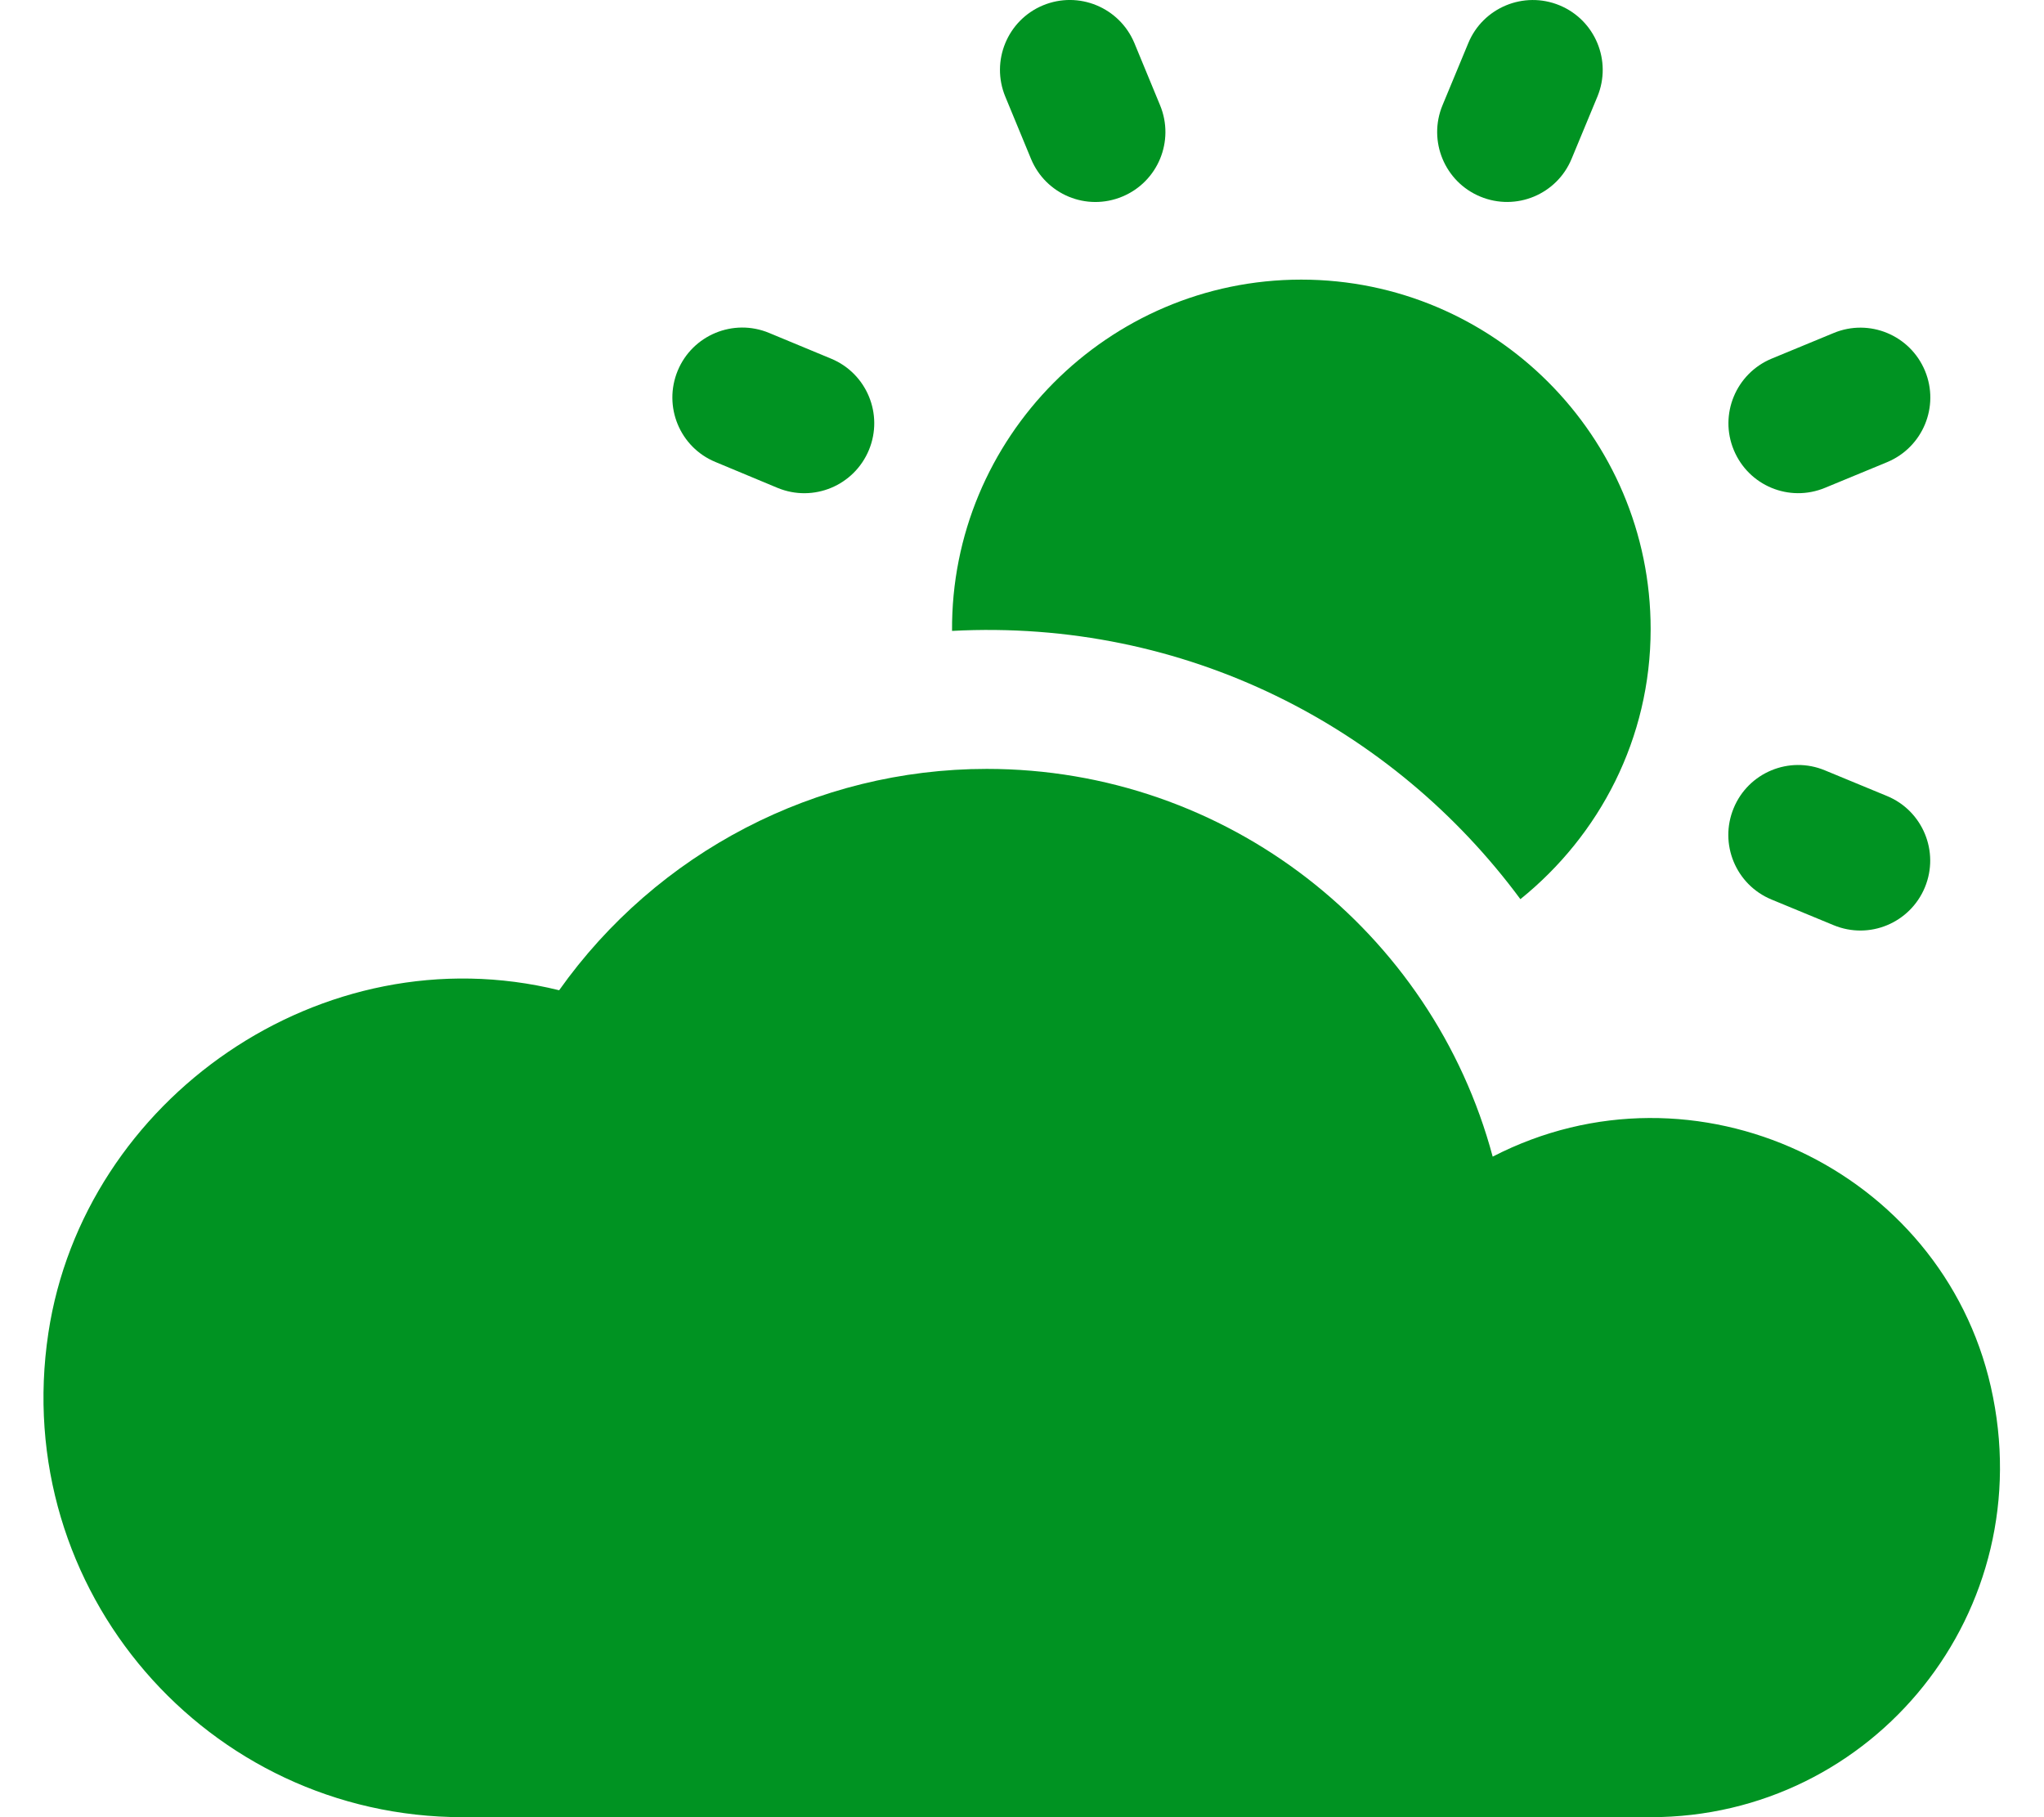
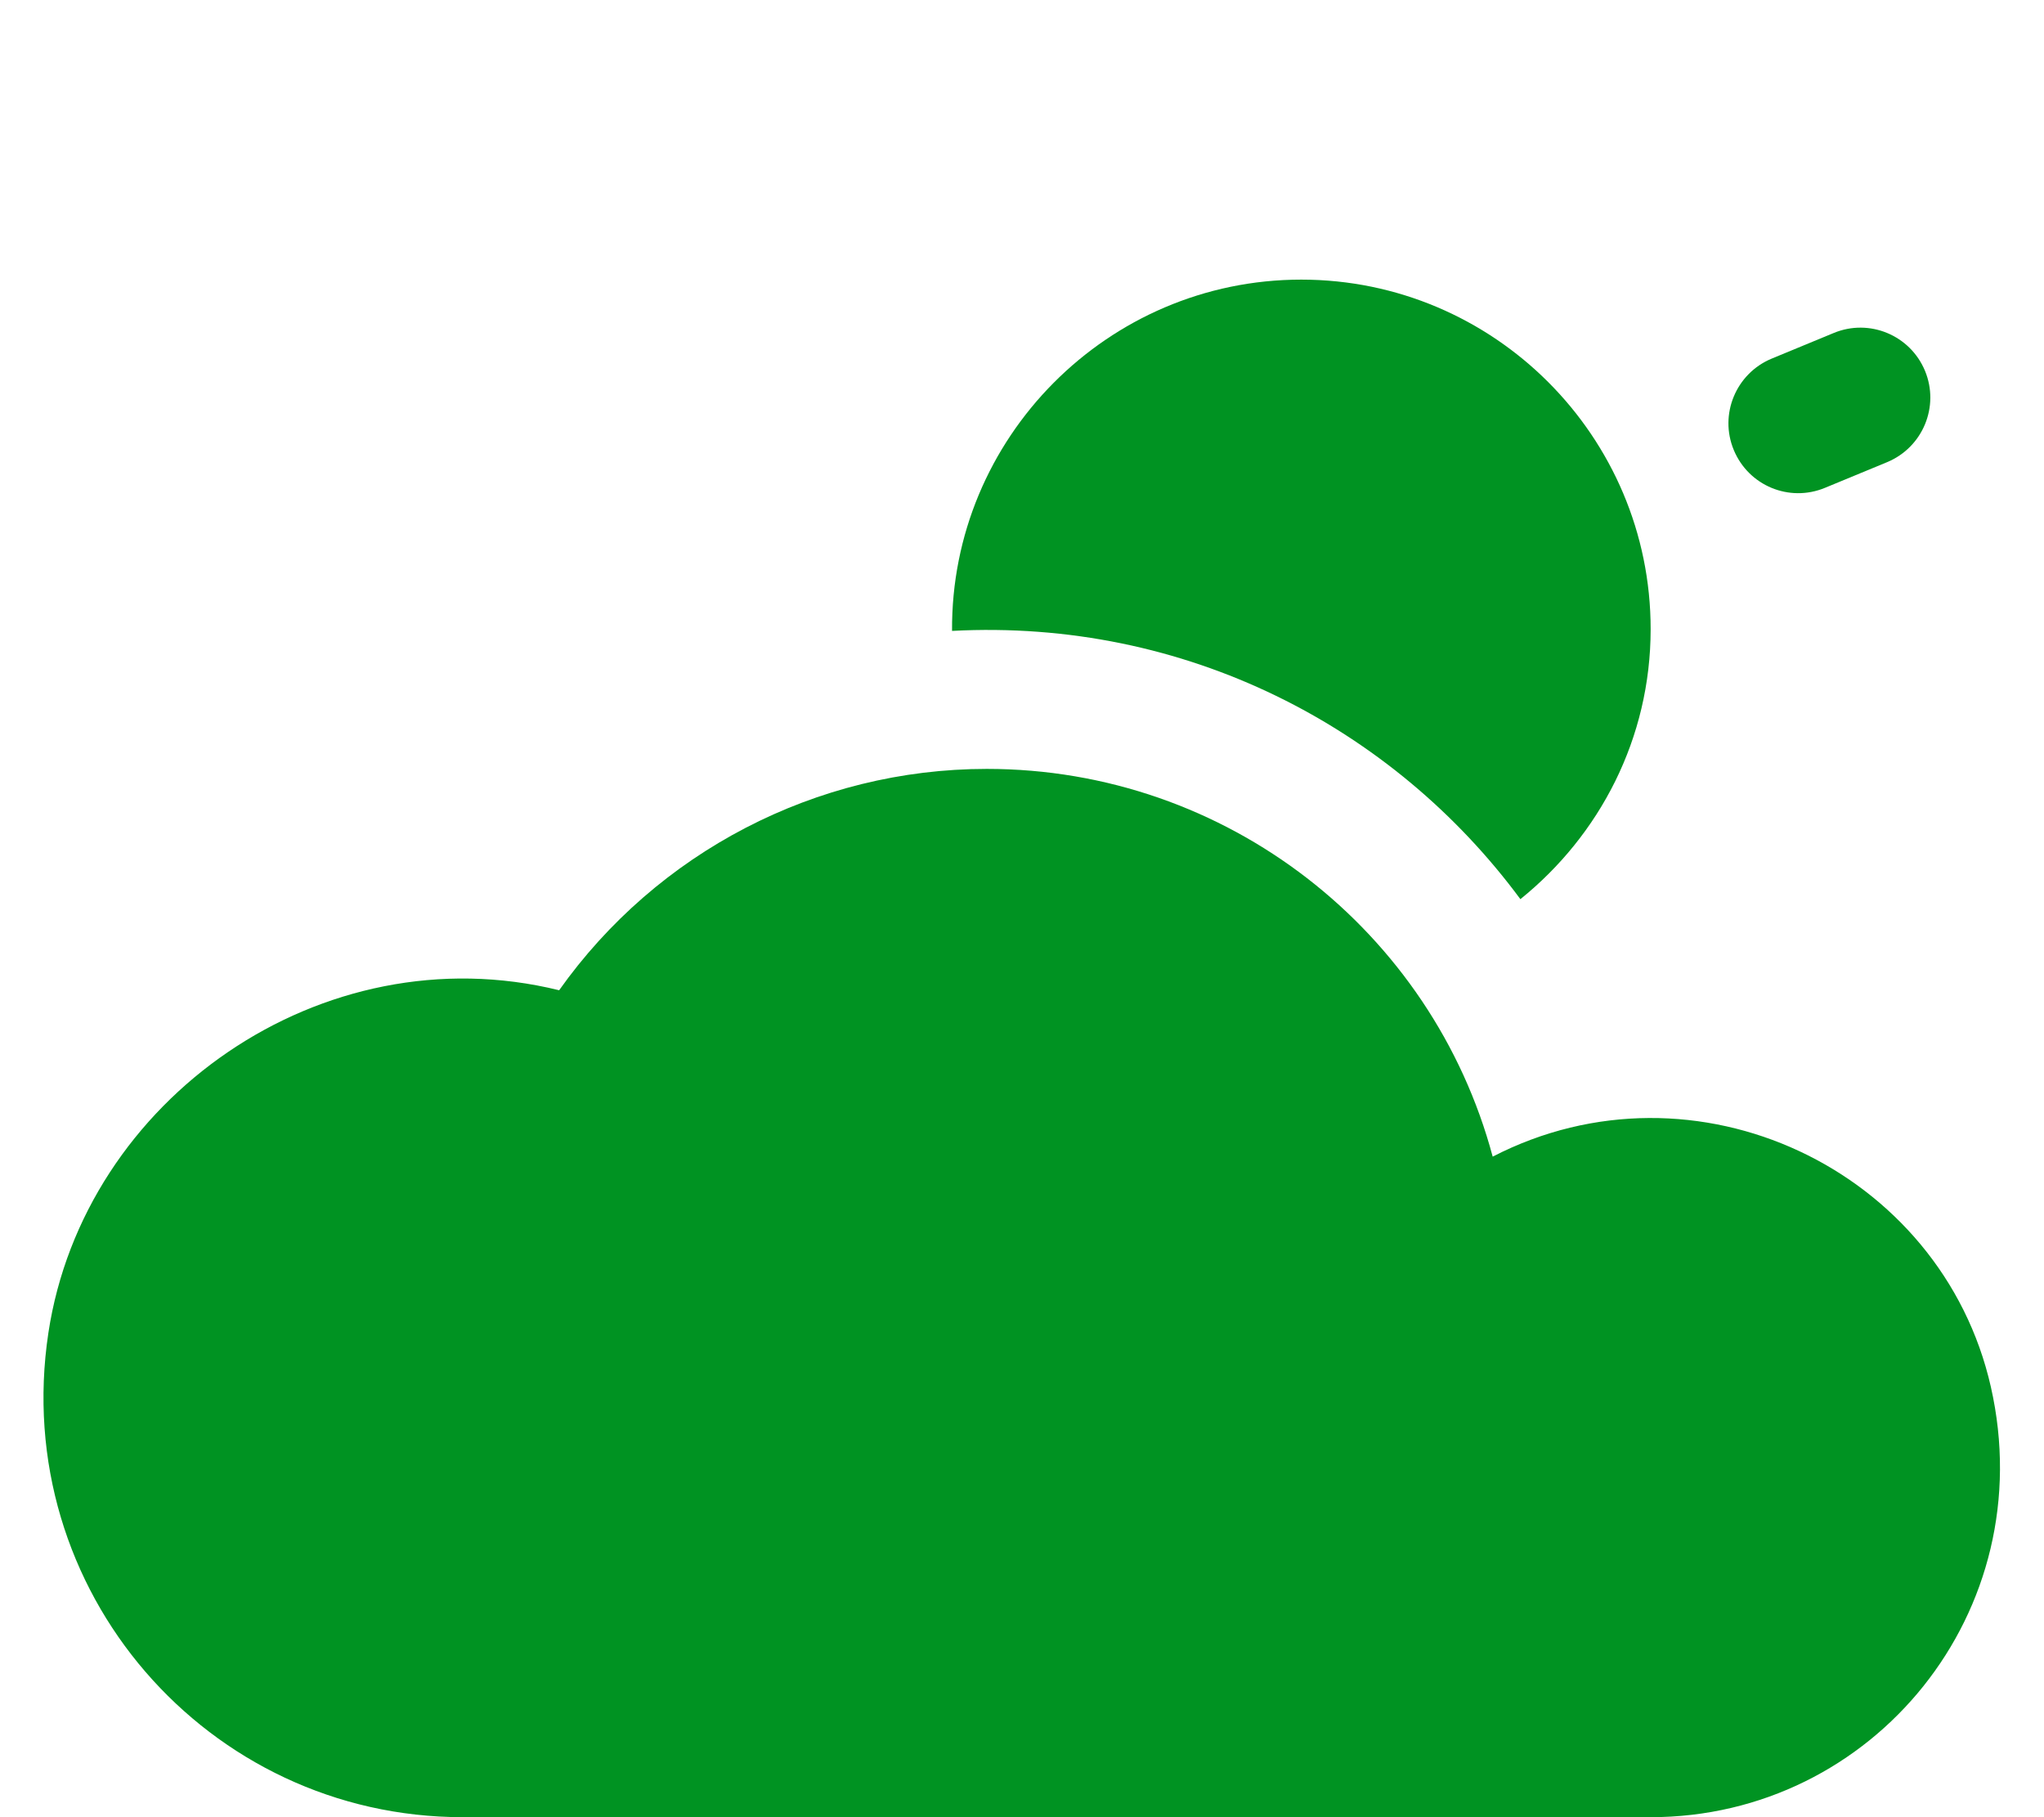
<svg xmlns="http://www.w3.org/2000/svg" width="18" height="16" viewBox="0 0 18 16" fill="none">
  <path d="M14.536 16H4.075C1.83 16 0.083 14.006 0.426 11.736C0.737 9.678 2.835 8.204 4.924 8.719C5.785 7.505 7.186 6.77 8.69 6.77C10.803 6.77 12.613 8.198 13.145 10.184C14.927 9.265 17.098 10.297 17.532 12.211C17.98 14.187 16.498 16 14.536 16V16Z" fill="#009322" />
  <path d="M15.268 3.962C15.138 3.649 15.287 3.289 15.601 3.158L16.148 2.932C16.461 2.802 16.821 2.95 16.952 3.265C17.082 3.579 16.933 3.938 16.619 4.069L16.072 4.295C15.756 4.426 15.398 4.276 15.268 3.962Z" fill="#009322" />
-   <path d="M16.147 8.146L15.6 7.92C15.286 7.79 15.137 7.43 15.267 7.116C15.396 6.802 15.757 6.652 16.071 6.783L16.618 7.009C16.932 7.139 17.081 7.499 16.951 7.813C16.821 8.126 16.463 8.277 16.147 8.146Z" fill="#009322" />
-   <path d="M9.079 1.398L8.853 0.851C8.723 0.537 8.872 0.177 9.185 0.047C9.499 -0.083 9.859 0.065 9.99 0.38L10.216 0.927C10.346 1.241 10.197 1.601 9.883 1.731C9.568 1.862 9.209 1.713 9.079 1.398V1.398Z" fill="#009322" />
-   <path d="M6.848 4.296L6.301 4.068C5.987 3.939 5.838 3.579 5.968 3.264C6.098 2.95 6.458 2.801 6.772 2.931L7.319 3.158C7.633 3.288 7.782 3.648 7.652 3.962C7.522 4.275 7.164 4.426 6.848 4.296Z" fill="#009322" />
-   <path d="M13.036 1.731C12.722 1.601 12.573 1.241 12.703 0.927L12.93 0.38C13.059 0.067 13.419 -0.083 13.734 0.047C14.048 0.177 14.197 0.537 14.067 0.851L13.84 1.398C13.711 1.711 13.352 1.862 13.036 1.731V1.731Z" fill="#009322" />
  <path d="M8.384 5.555C8.372 3.857 9.754 2.462 11.459 2.462C13.156 2.462 14.536 3.842 14.536 5.539C14.536 6.503 14.086 7.355 13.389 7.917C12.268 6.401 10.44 5.446 8.384 5.555V5.555Z" fill="#009322" />
</svg>